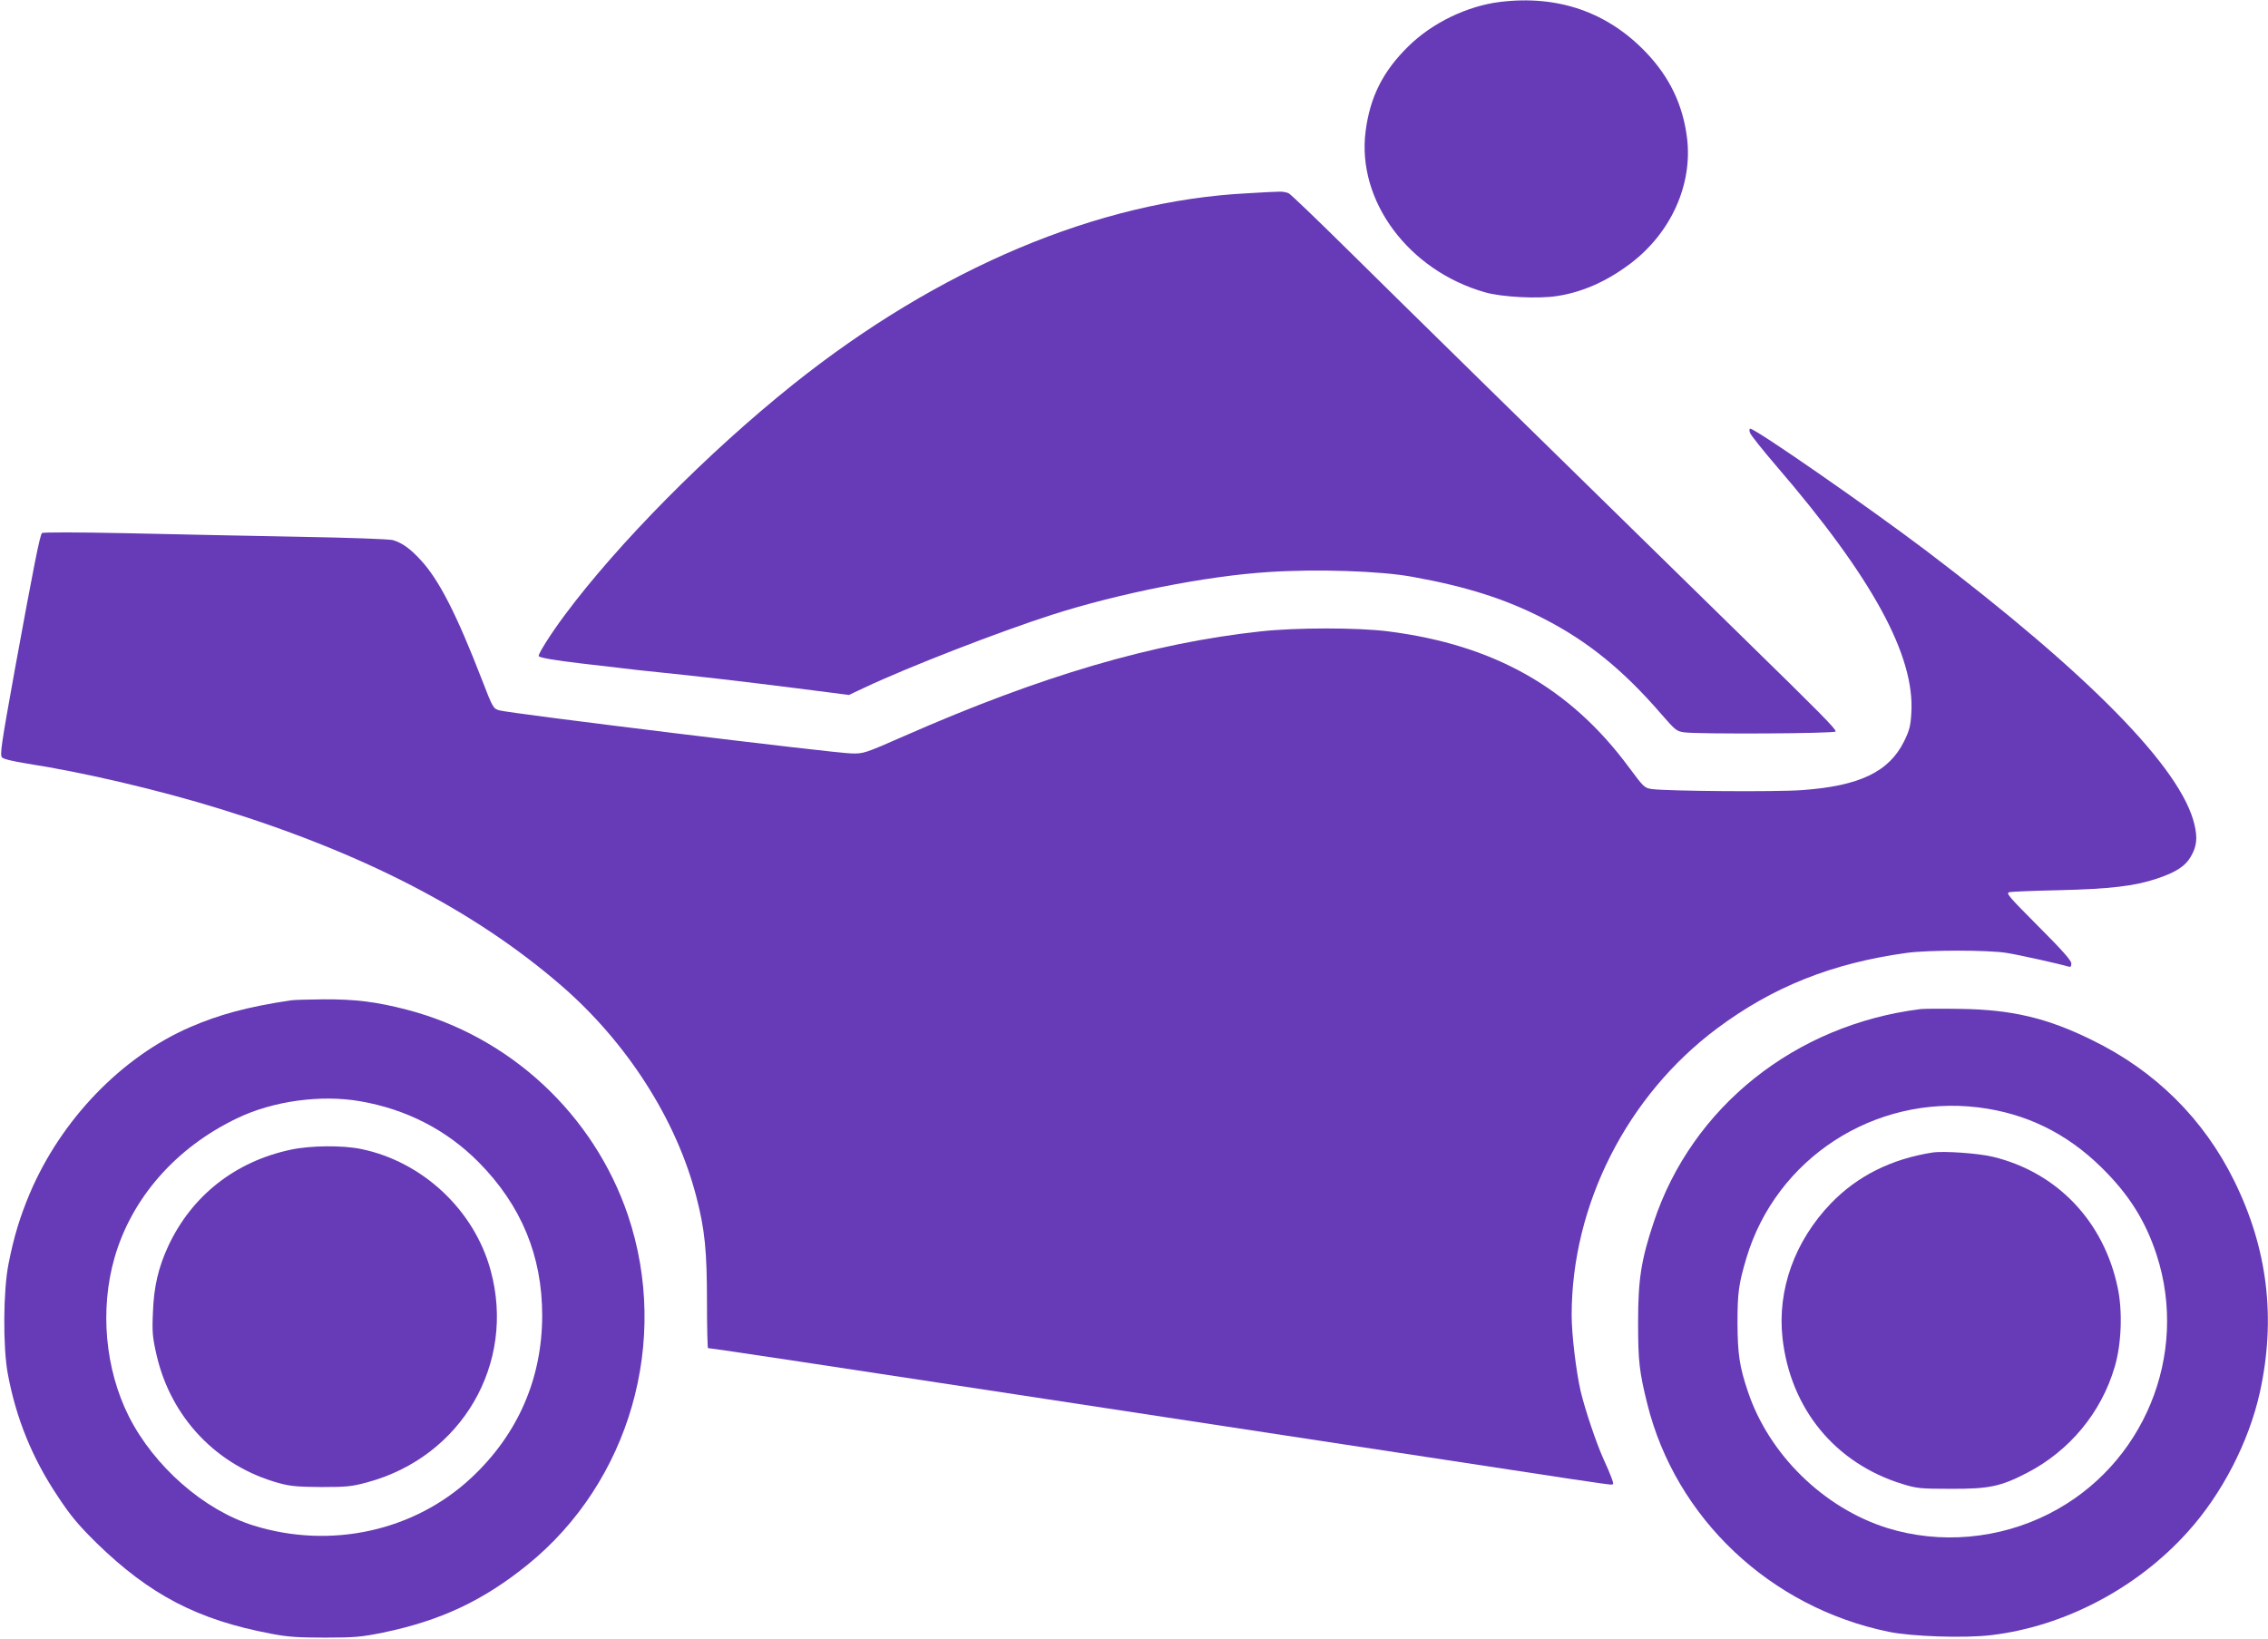
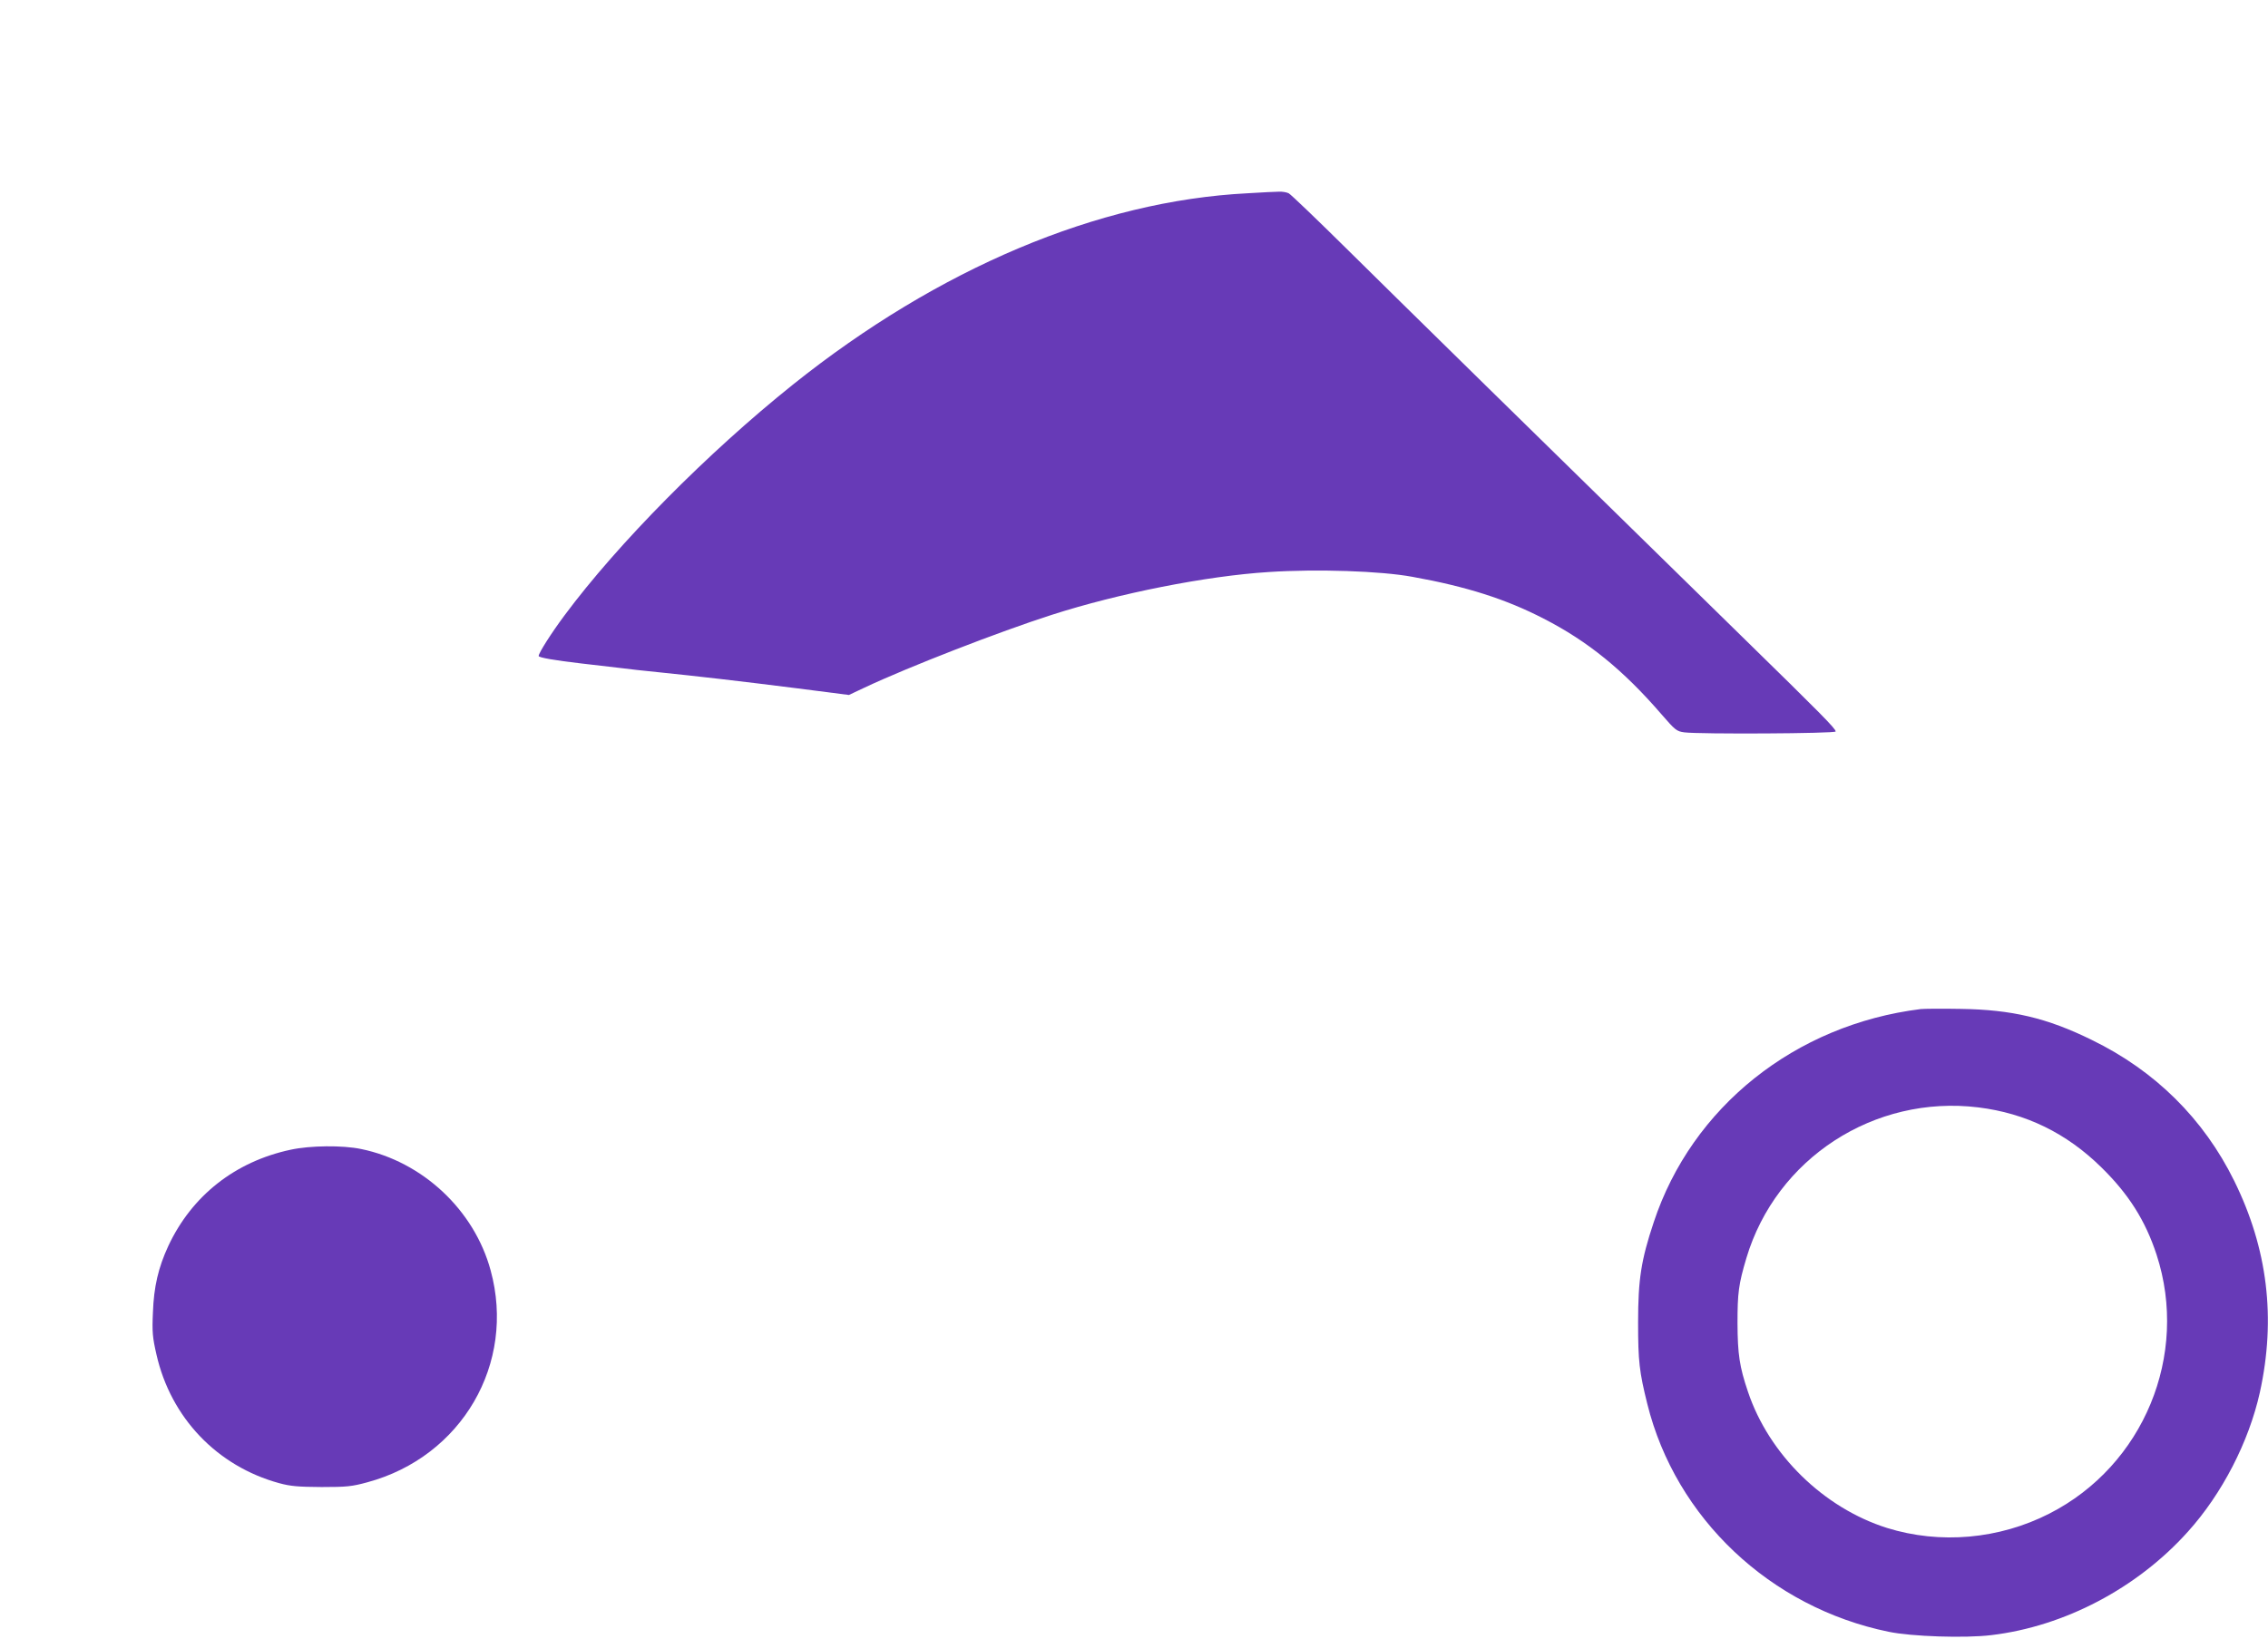
<svg xmlns="http://www.w3.org/2000/svg" version="1.0" width="1280pt" height="925pt" viewBox="0 0 1280 925" preserveAspectRatio="xMidYMid meet">
  <g transform="translate(0,925) scale(0.1,-0.1)" fill="#673ab7" stroke="none">
-     <path d="M8465 9239 c-185 -23 -382 -118 -516 -250 -144 -141 -217 -286 -242 -481 -50 -391 242 -785 674 -908 93 -27 302 -38 407 -21 144 22 280 83 412 182 231 174 354 448 321 712 -24 188 -99 343 -233 483 -218 227 -497 323 -823 283z" />
    <path d="M7040 8159 c-842 -43 -1743 -423 -2565 -1080 -480 -384 -988 -897 -1290 -1304 -73 -98 -145 -211 -145 -228 0 -9 93 -25 240 -42 74 -9 171 -20 215 -25 44 -6 145 -17 225 -25 206 -21 451 -49 783 -91 l288 -37 87 41 c250 118 764 317 1057 411 379 122 875 220 1225 242 273 18 632 6 811 -27 306 -55 528 -126 741 -236 248 -127 448 -289 664 -539 79 -91 86 -97 130 -103 84 -11 854 -7 854 5 0 16 -78 95 -530 537 -1183 1158 -1937 1898 -2220 2178 -173 171 -325 317 -337 323 -12 6 -37 10 -55 9 -18 0 -98 -4 -178 -9z" />
-     <path d="M9876 6808 c4 -13 71 -97 149 -188 542 -630 783 -1071 762 -1396 -4 -72 -11 -98 -41 -159 -85 -172 -252 -252 -576 -275 -143 -11 -763 -6 -848 6 -41 6 -46 11 -129 123 -332 449 -761 691 -1358 767 -173 22 -519 22 -720 0 -610 -66 -1239 -251 -2010 -590 -225 -99 -232 -101 -300 -99 -102 2 -1921 225 -1986 243 -35 10 -37 12 -99 173 -144 372 -243 565 -346 676 -59 64 -103 96 -156 112 -19 6 -247 14 -528 19 -272 5 -709 14 -970 20 -288 6 -478 6 -483 1 -12 -12 -47 -189 -153 -769 -77 -427 -86 -485 -72 -498 8 -9 65 -22 139 -34 318 -49 745 -149 1091 -256 807 -249 1436 -574 1923 -995 372 -321 653 -759 765 -1195 48 -184 60 -306 60 -594 0 -143 3 -260 6 -260 10 0 194 -27 544 -80 179 -27 712 -108 1185 -180 764 -116 1393 -212 2330 -355 788 -121 1017 -155 1035 -155 18 0 18 2 5 38 -7 20 -27 67 -44 103 -42 93 -104 277 -130 385 -26 113 -51 322 -51 430 0 624 313 1240 821 1619 315 235 649 368 1069 426 122 17 461 17 565 0 70 -11 299 -62 348 -77 13 -4 17 0 17 18 0 16 -52 75 -187 210 -168 169 -184 187 -162 192 13 3 139 8 279 11 289 7 426 23 552 65 108 36 162 71 192 124 34 58 39 105 21 181 -73 317 -594 848 -1515 1547 -324 245 -962 688 -992 688 -5 0 -6 -10 -2 -22z" />
-     <path d="M1640 3603 c-240 -36 -401 -79 -567 -151 -387 -168 -728 -522 -905 -939 -55 -131 -90 -244 -120 -398 -30 -150 -32 -469 -4 -620 47 -252 138 -476 281 -690 75 -114 117 -163 221 -266 300 -292 570 -433 984 -511 93 -18 151 -22 305 -22 168 0 206 4 325 28 325 67 566 180 817 383 577 467 806 1264 567 1973 -193 569 -664 1008 -1246 1160 -173 45 -292 60 -473 59 -88 -1 -171 -3 -185 -6z m391 -569 c262 -45 490 -162 671 -345 240 -243 358 -528 358 -864 0 -356 -137 -671 -399 -916 -322 -302 -795 -406 -1231 -270 -279 87 -560 333 -703 616 -134 267 -164 603 -81 894 97 339 348 625 695 790 200 96 469 133 690 95z" />
    <path d="M1640 2760 c-313 -67 -557 -259 -690 -543 -56 -121 -82 -230 -87 -377 -5 -109 -2 -140 20 -236 81 -357 342 -630 692 -726 66 -18 108 -21 240 -22 143 0 171 3 259 27 532 144 839 670 695 1196 -92 340 -384 614 -731 685 -104 22 -288 20 -398 -4z" />
    <path d="M10840 3554 c-709 -88 -1292 -553 -1507 -1204 -71 -213 -88 -322 -88 -565 0 -220 7 -279 52 -460 160 -645 694 -1149 1362 -1286 128 -27 432 -37 579 -19 413 49 824 265 1110 584 193 214 344 507 406 786 92 419 44 812 -145 1195 -172 349 -446 621 -804 795 -252 124 -452 171 -740 175 -104 2 -206 1 -225 -1z m325 -555 c268 -33 498 -145 695 -339 154 -151 248 -300 311 -492 185 -567 -73 -1191 -605 -1462 -284 -145 -617 -174 -916 -81 -358 113 -666 414 -785 769 -48 142 -58 211 -59 386 0 172 6 220 50 368 168 563 722 923 1309 851z" />
-     <path d="M10905 2744 c-233 -37 -423 -133 -571 -286 -205 -213 -304 -488 -274 -761 45 -400 297 -707 677 -824 82 -25 101 -27 273 -27 215 -1 282 13 430 90 240 124 420 341 495 599 38 128 45 312 17 445 -78 375 -341 652 -704 740 -81 20 -280 34 -343 24z" />
  </g>
</svg>